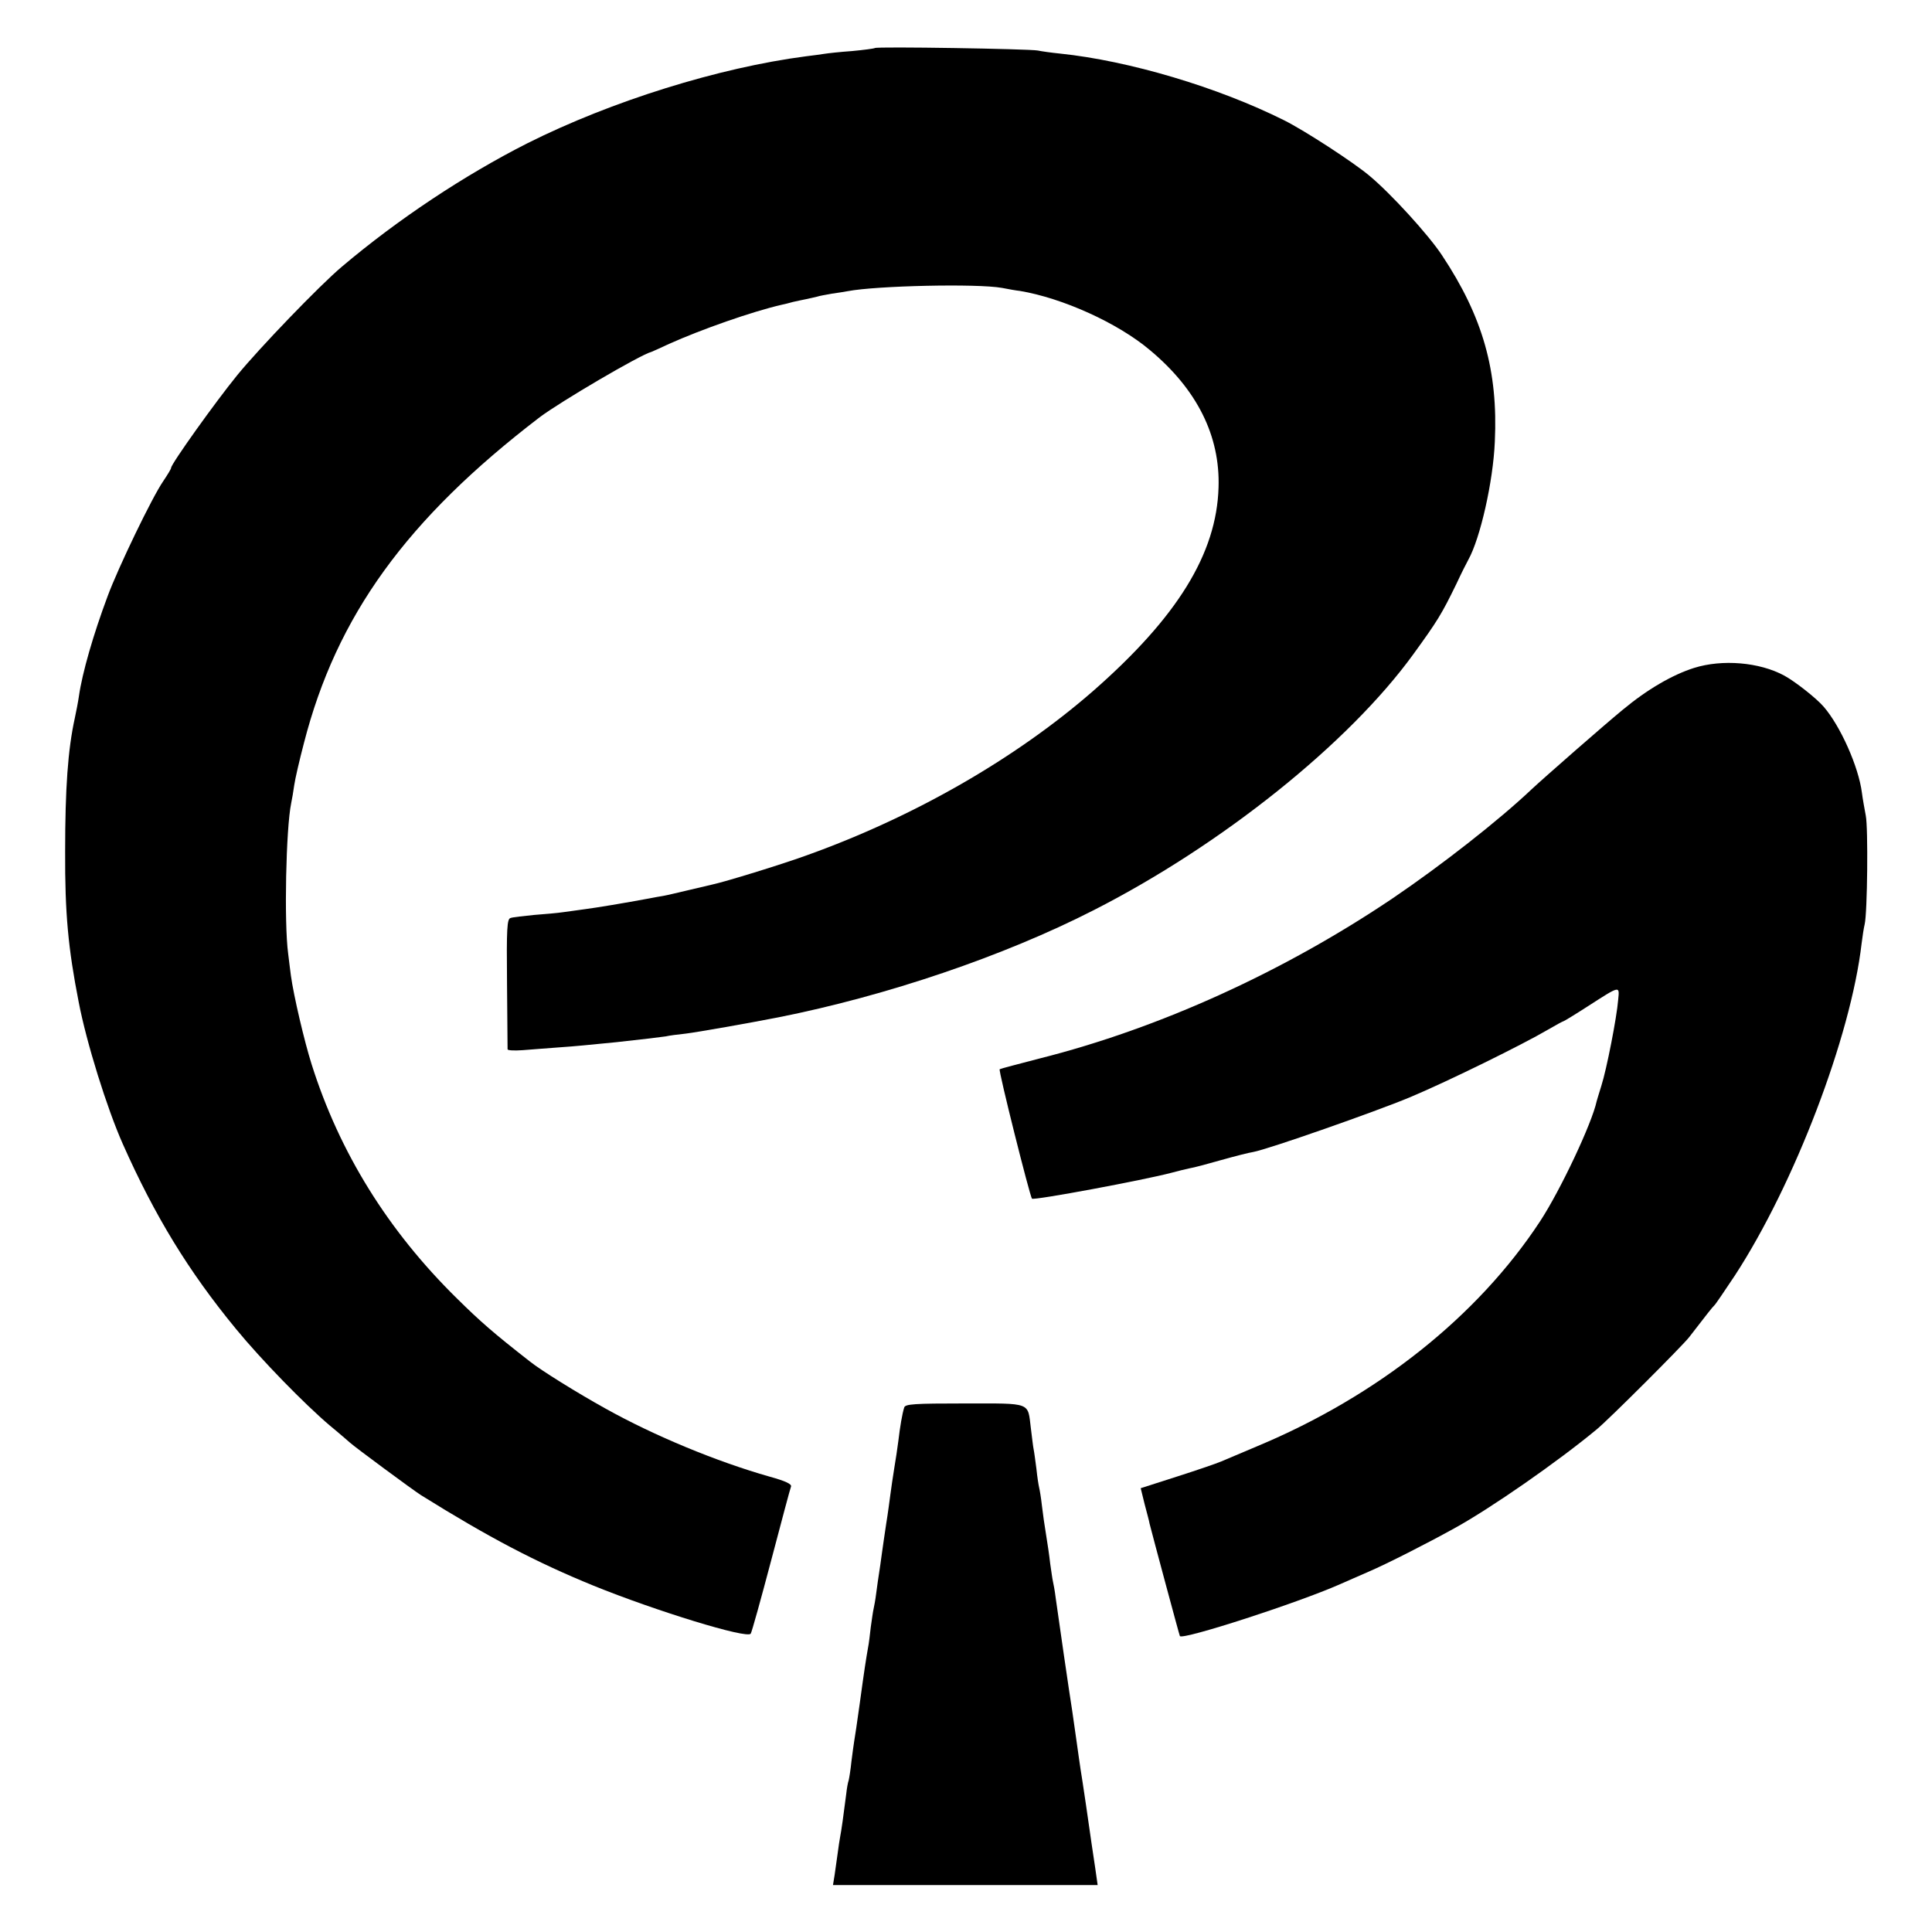
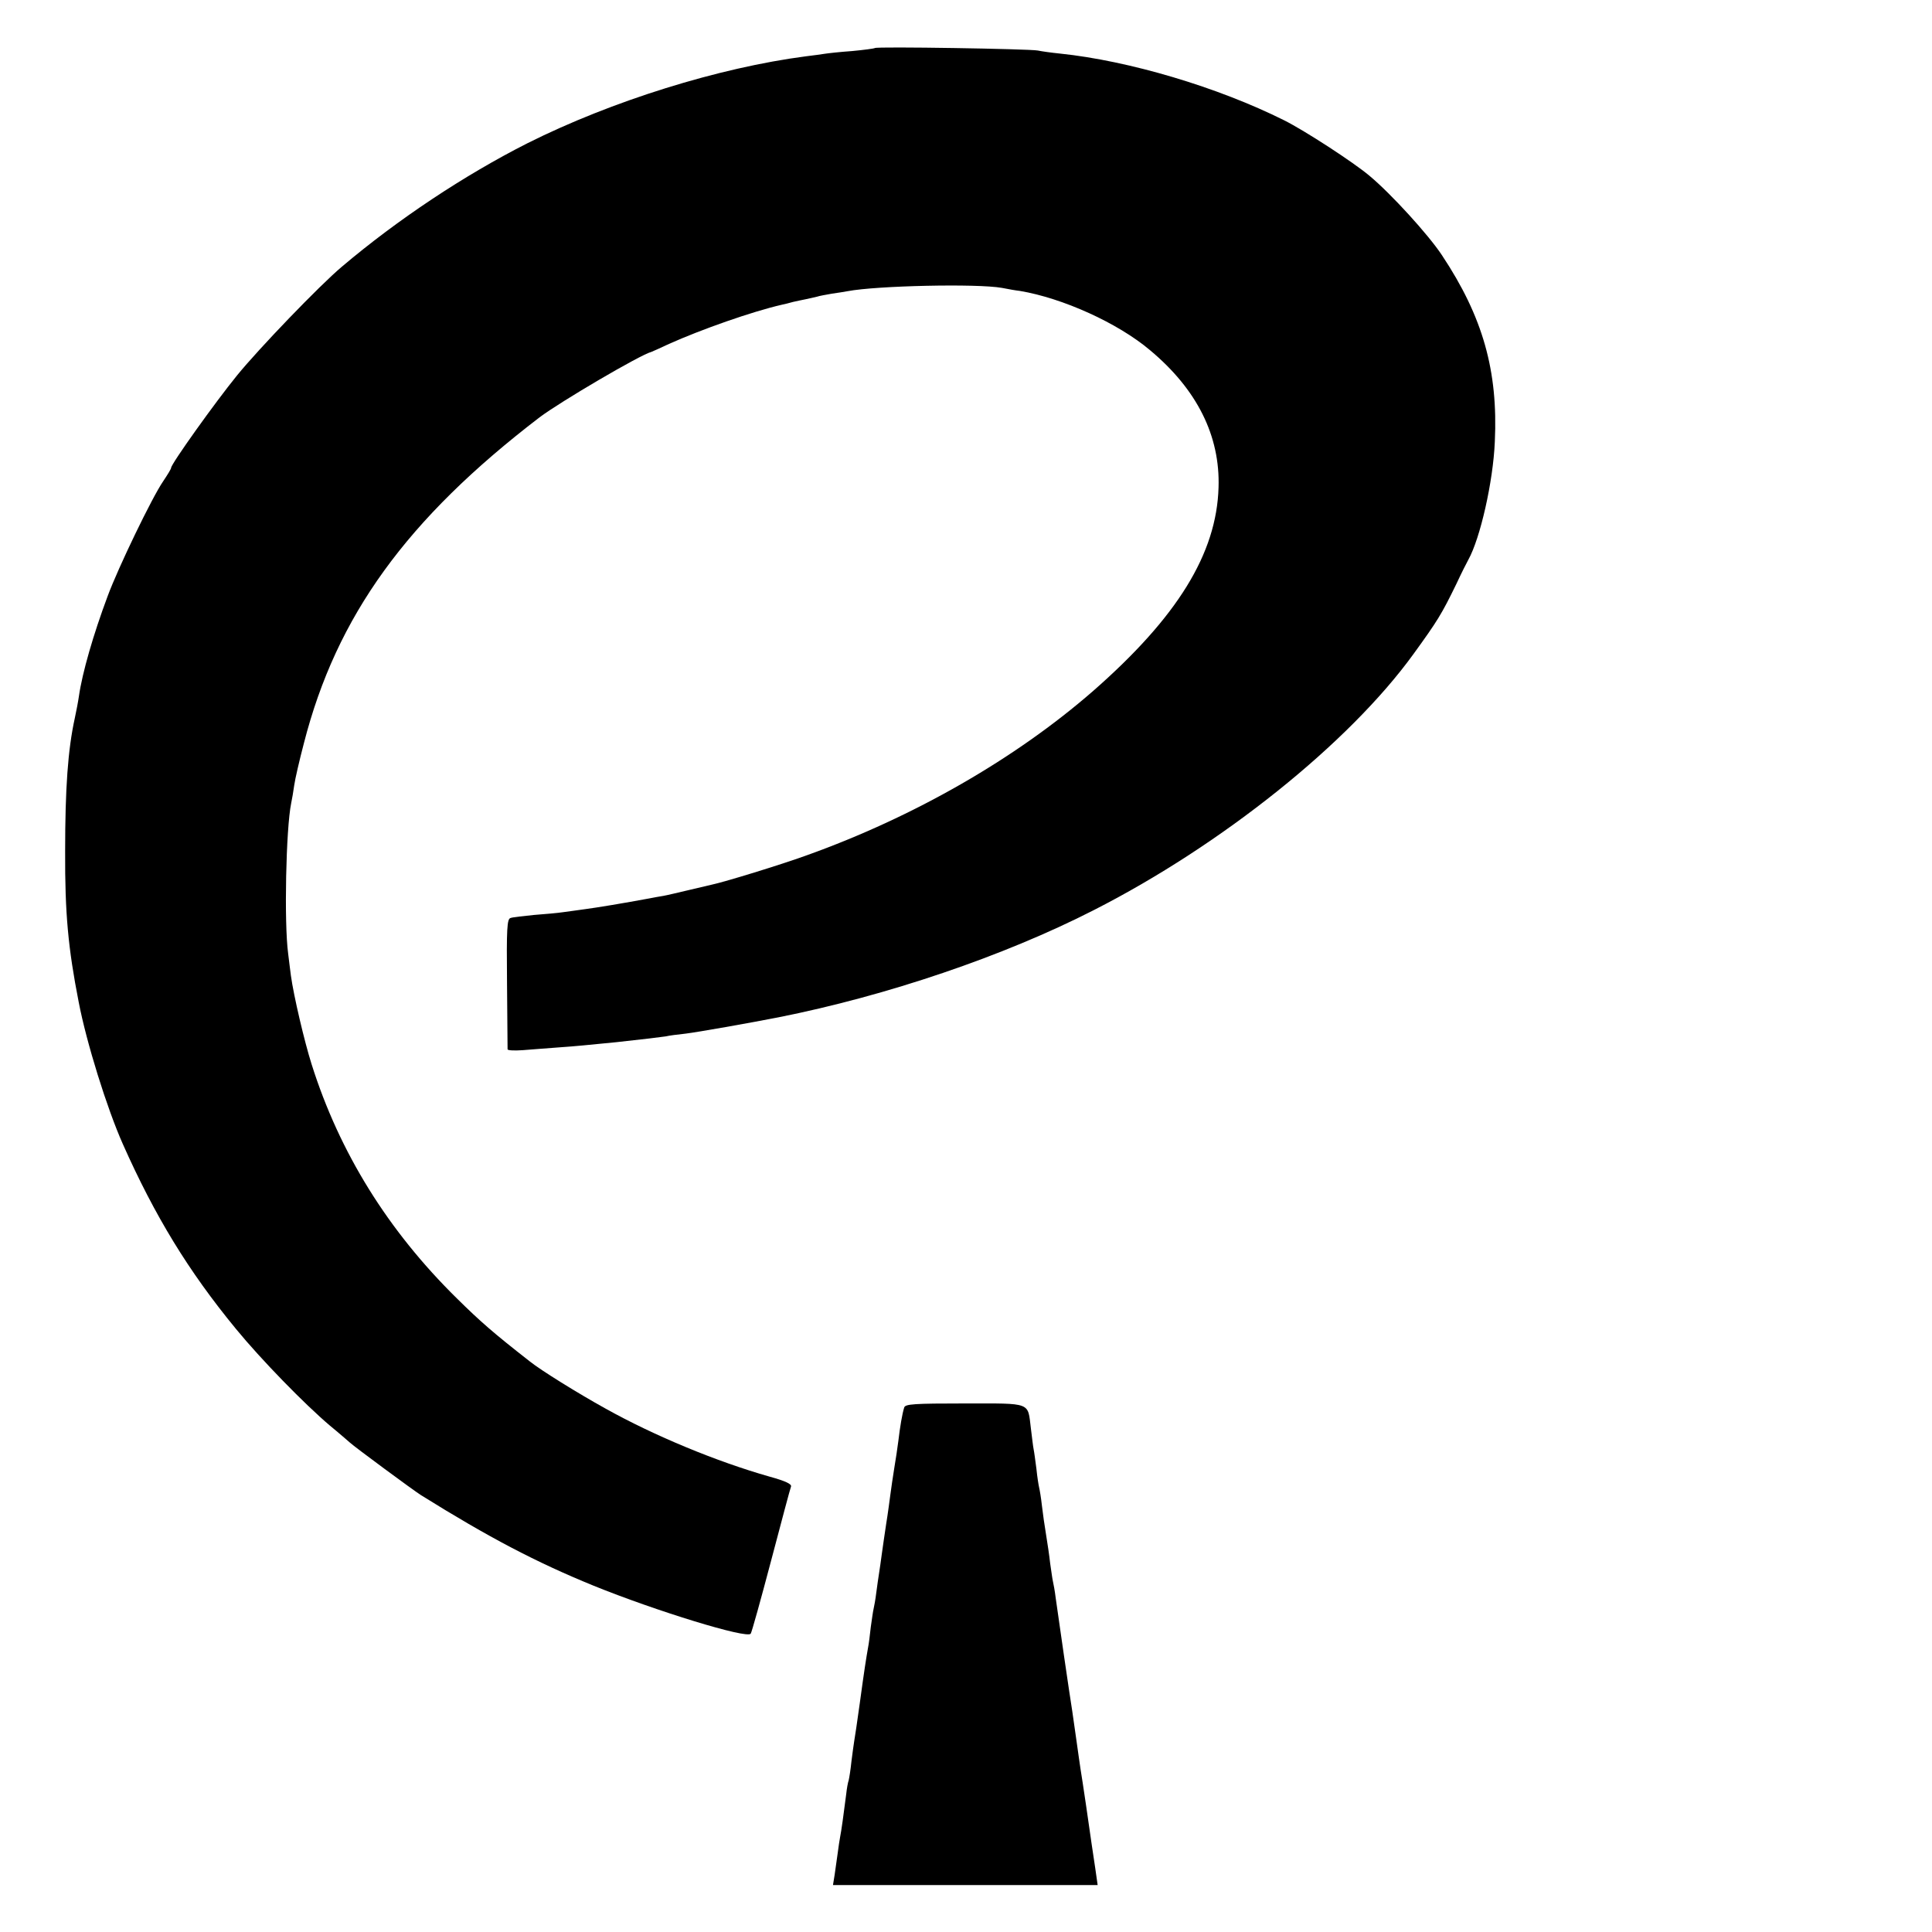
<svg xmlns="http://www.w3.org/2000/svg" version="1.0" width="700pt" height="700pt" viewBox="0 0 700 700" preserveAspectRatio="xMidYMid meet">
  <g transform="translate(0,700) scale(0.1,-0.1)" fill="#000000" stroke="none">
    <path d="M3170 6826 c-3 -2 -40 -7 -83 -11 -43 -3 -88 -8 -100 -10 -12 -2 -42 -6 -67 -9 -315 -41 -704 -162 -1009 -315 -229 -116 -470 -276 -672 -447 -81 -68 -301 -297 -380 -394 -79 -97 -239 -321 -239 -335 0 -4 -13 -25 -29 -49 -40 -58 -163 -313 -201 -416 -52 -139 -92 -278 -104 -362 -3 -21 -10 -57 -15 -80 -25 -114 -35 -254 -35 -483 -1 -224 11 -351 49 -545 28 -147 103 -387 160 -515 116 -261 238 -461 410 -670 91 -111 249 -273 340 -350 33 -27 66 -56 73 -62 16 -15 230 -173 257 -190 247 -154 417 -243 625 -328 224 -91 558 -194 570 -174 4 6 37 125 74 265 37 140 69 261 72 268 3 9 -20 20 -78 36 -190 54 -416 147 -595 247 -101 56 -233 138 -273 170 -132 103 -181 146 -265 229 -249 245 -425 528 -526 848 -26 82 -65 248 -75 321 -2 17 -7 53 -10 80 -15 111 -8 453 11 545 3 14 8 43 11 65 3 22 19 91 35 152 118 461 372 812 854 1181 74 56 367 228 405 237 3 1 32 14 64 29 116 52 300 117 409 142 9 2 27 6 40 10 12 3 33 7 47 10 14 3 32 7 40 9 8 3 32 7 54 11 21 3 47 7 57 9 105 20 469 28 559 12 25 -5 54 -10 65 -11 155 -26 355 -116 472 -215 170 -142 254 -310 248 -497 -7 -240 -149 -470 -455 -738 -280 -244 -648 -456 -1040 -596 -91 -33 -293 -95 -340 -105 -8 -2 -46 -11 -85 -20 -38 -9 -80 -19 -92 -21 -13 -2 -35 -6 -50 -9 -91 -17 -194 -34 -233 -39 -25 -4 -61 -8 -80 -11 -19 -3 -66 -7 -105 -10 -38 -4 -77 -8 -85 -11 -13 -3 -15 -37 -13 -236 1 -128 2 -236 2 -240 1 -4 25 -5 54 -3 28 2 87 7 130 10 72 5 96 8 210 19 101 11 159 18 179 21 12 3 44 7 72 10 42 5 234 39 336 59 393 78 817 222 1142 388 464 236 925 605 1159 928 87 120 102 144 156 255 18 39 38 78 43 87 43 77 90 283 96 428 12 256 -43 452 -192 676 -49 74 -184 222 -262 287 -58 49 -235 164 -309 201 -240 120 -562 216 -813 242 -30 3 -66 8 -80 11 -31 6 -584 15 -590 9z" />
-     <path d="M6138 4580 c-79 -25 -170 -78 -259 -152 -67 -55 -285 -246 -330 -288 -117 -111 -325 -274 -502 -394 -396 -267 -847 -472 -1280 -581 -77 -20 -142 -37 -145 -39 -5 -5 109 -459 117 -469 7 -7 409 68 506 94 22 6 51 13 65 16 14 2 66 16 115 30 50 14 101 27 115 29 55 10 443 146 570 199 140 59 406 190 498 244 29 17 55 31 57 31 2 0 43 25 91 56 115 74 112 73 107 22 -5 -64 -42 -253 -61 -312 -9 -28 -16 -53 -17 -56 -17 -80 -131 -322 -205 -435 -226 -344 -589 -633 -1025 -815 -55 -23 -113 -48 -130 -55 -16 -7 -89 -32 -161 -55 l-131 -42 14 -57 c8 -31 17 -63 18 -71 10 -40 108 -405 110 -408 12 -14 426 120 580 188 22 10 69 30 105 46 65 28 207 100 310 157 131 72 374 241 515 358 44 36 311 303 335 334 60 78 86 111 91 115 4 3 37 52 75 109 215 330 420 865 459 1203 3 25 8 57 11 69 10 42 13 352 4 394 -4 22 -11 59 -14 83 -12 94 -78 242 -139 312 -27 31 -102 90 -142 112 -90 49 -225 60 -327 28z" />
    <path d="M3276 1900 c-7 -22 -15 -69 -21 -120 -3 -25 -10 -70 -15 -100 -5 -30 -11 -73 -14 -95 -3 -22 -9 -69 -15 -105 -5 -36 -13 -85 -16 -110 -3 -25 -8 -56 -10 -70 -2 -14 -7 -45 -10 -70 -3 -25 -8 -52 -10 -60 -2 -8 -6 -37 -10 -65 -3 -27 -7 -61 -10 -75 -7 -40 -13 -77 -30 -202 -9 -65 -18 -126 -20 -136 -2 -11 -6 -43 -10 -73 -3 -30 -8 -61 -10 -69 -3 -8 -7 -31 -9 -50 -9 -72 -18 -136 -22 -155 -2 -10 -6 -37 -9 -60 -3 -22 -8 -57 -11 -78 l-6 -37 479 0 480 0 -9 63 c-5 34 -11 73 -13 87 -5 38 -35 242 -40 270 -2 14 -9 61 -15 105 -6 44 -13 91 -15 105 -8 48 -54 365 -60 410 -3 25 -8 52 -10 60 -2 8 -6 38 -10 65 -3 28 -10 75 -15 105 -5 30 -12 78 -15 105 -3 28 -8 57 -10 65 -2 8 -7 39 -10 69 -4 30 -8 61 -10 70 -2 9 -6 44 -10 76 -12 96 5 90 -239 90 -184 0 -217 -2 -220 -15z" />
  </g>
</svg>